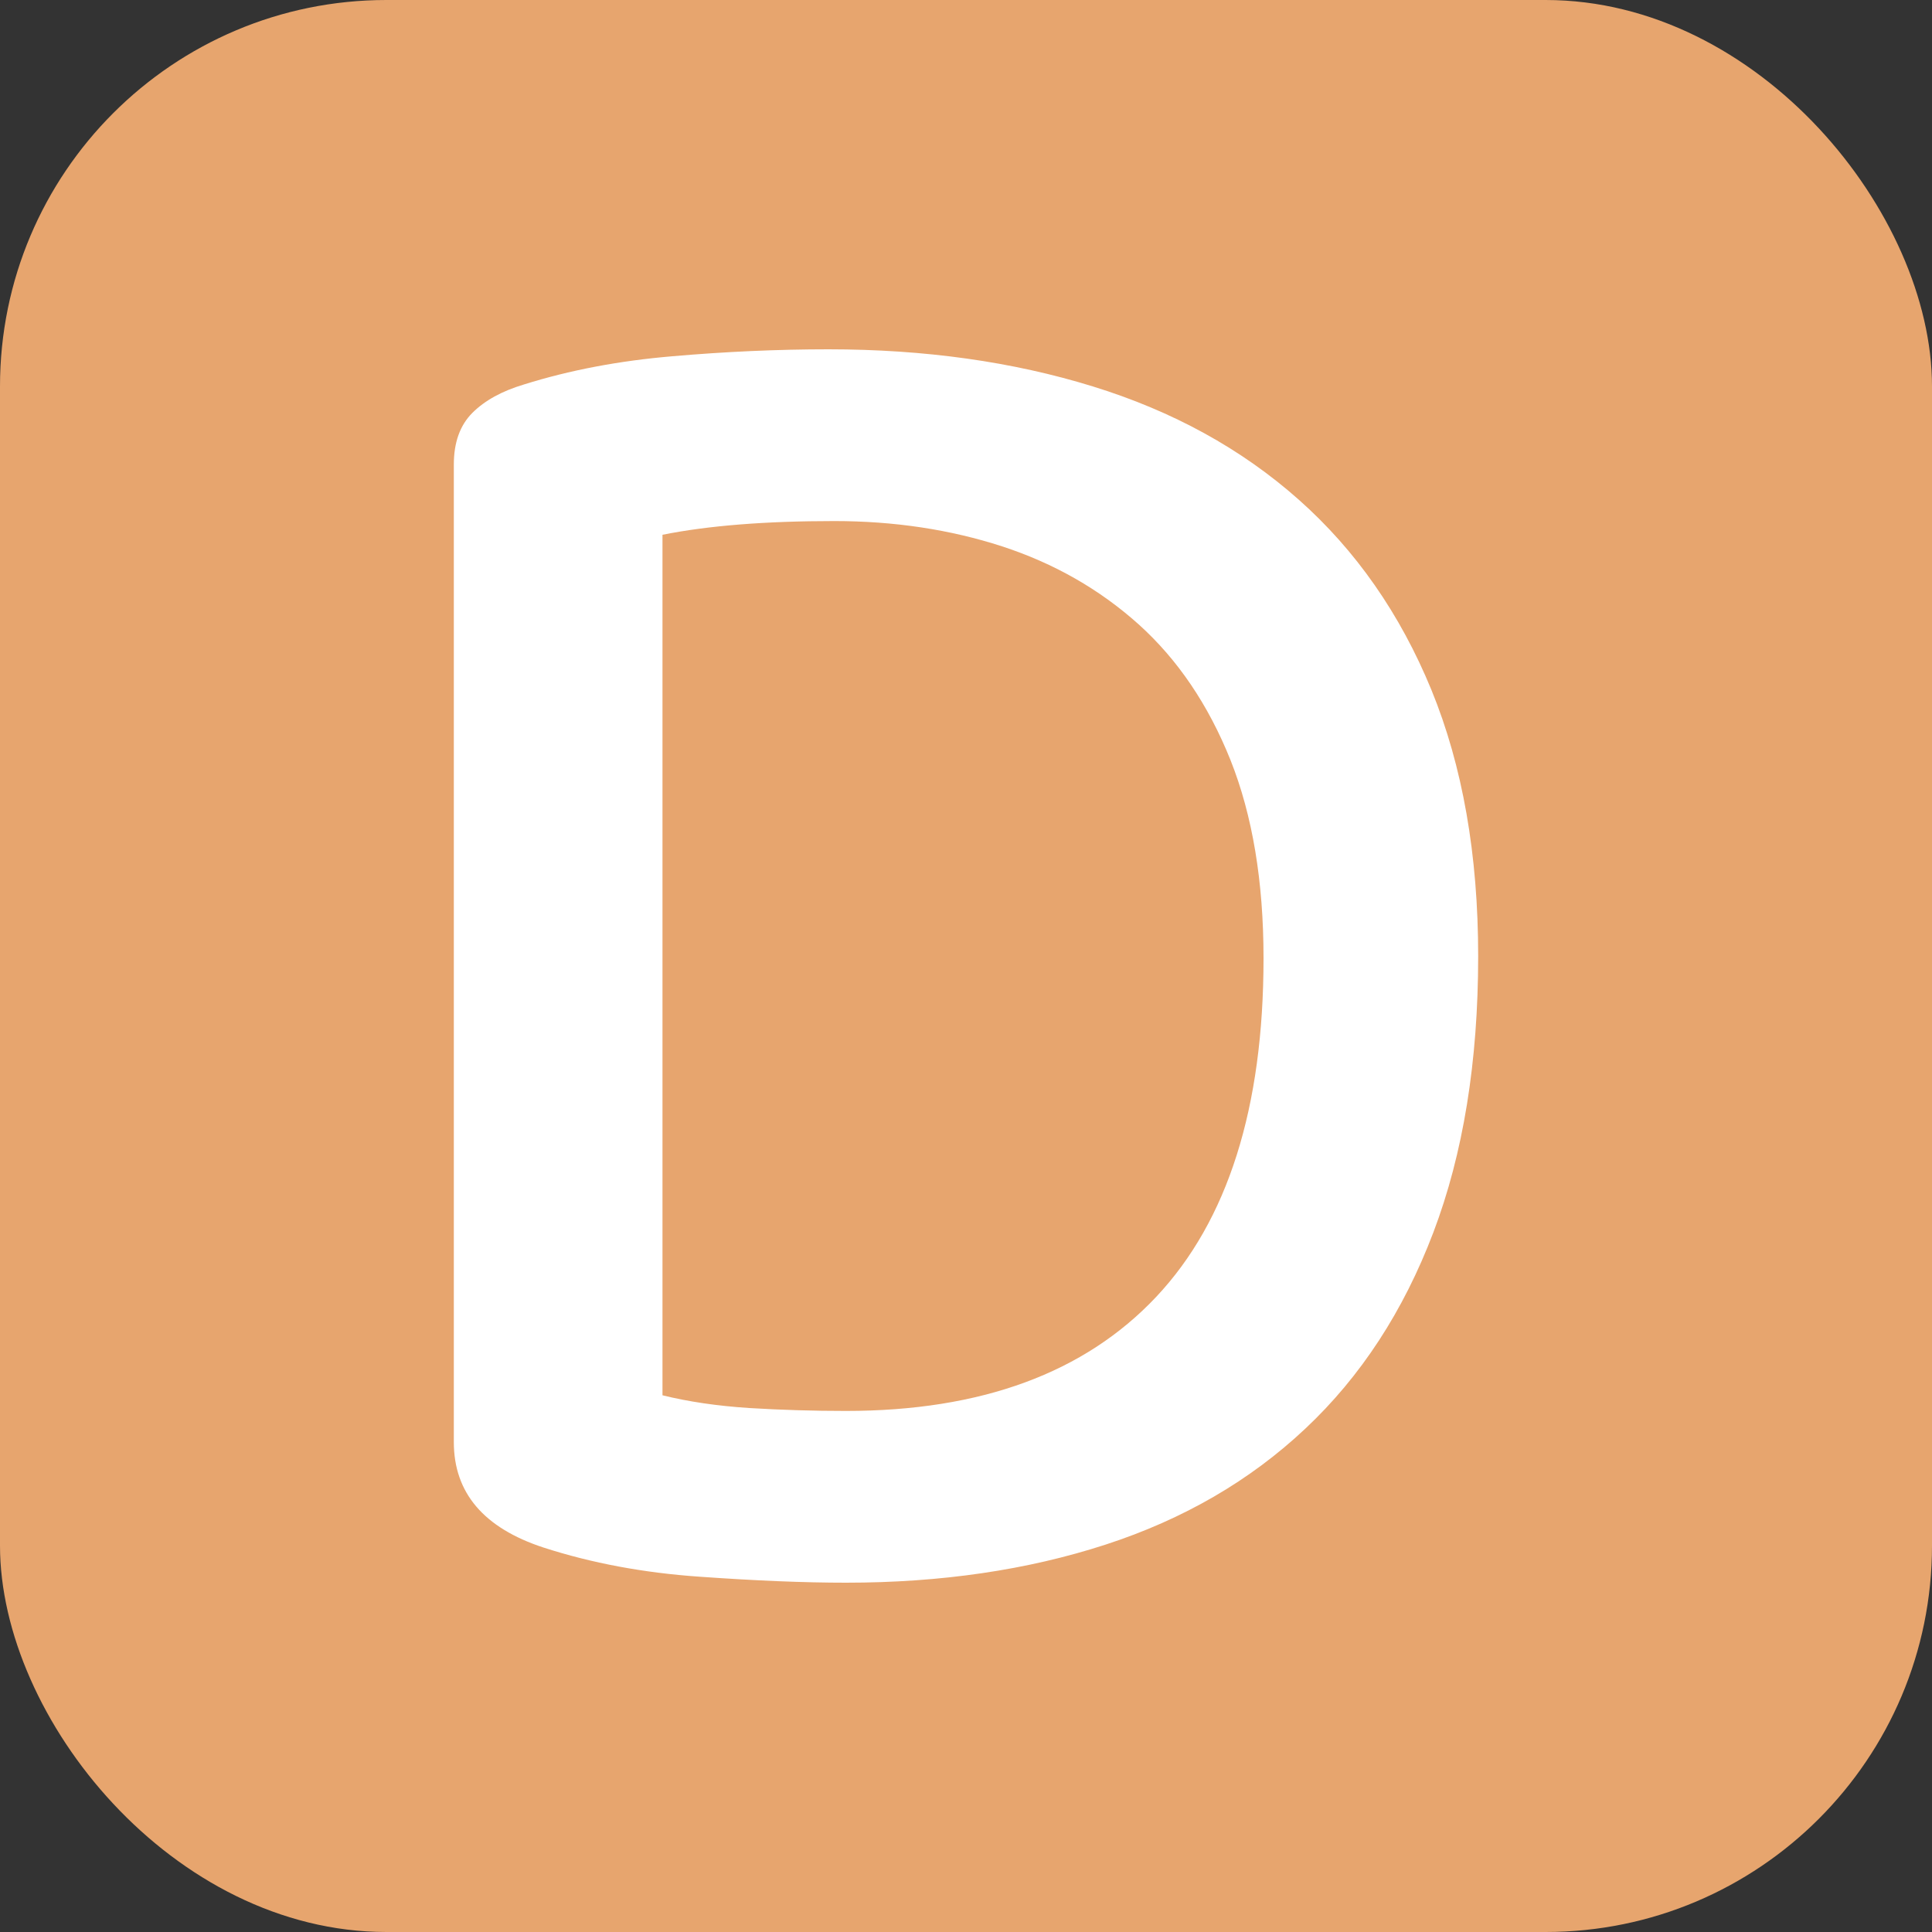
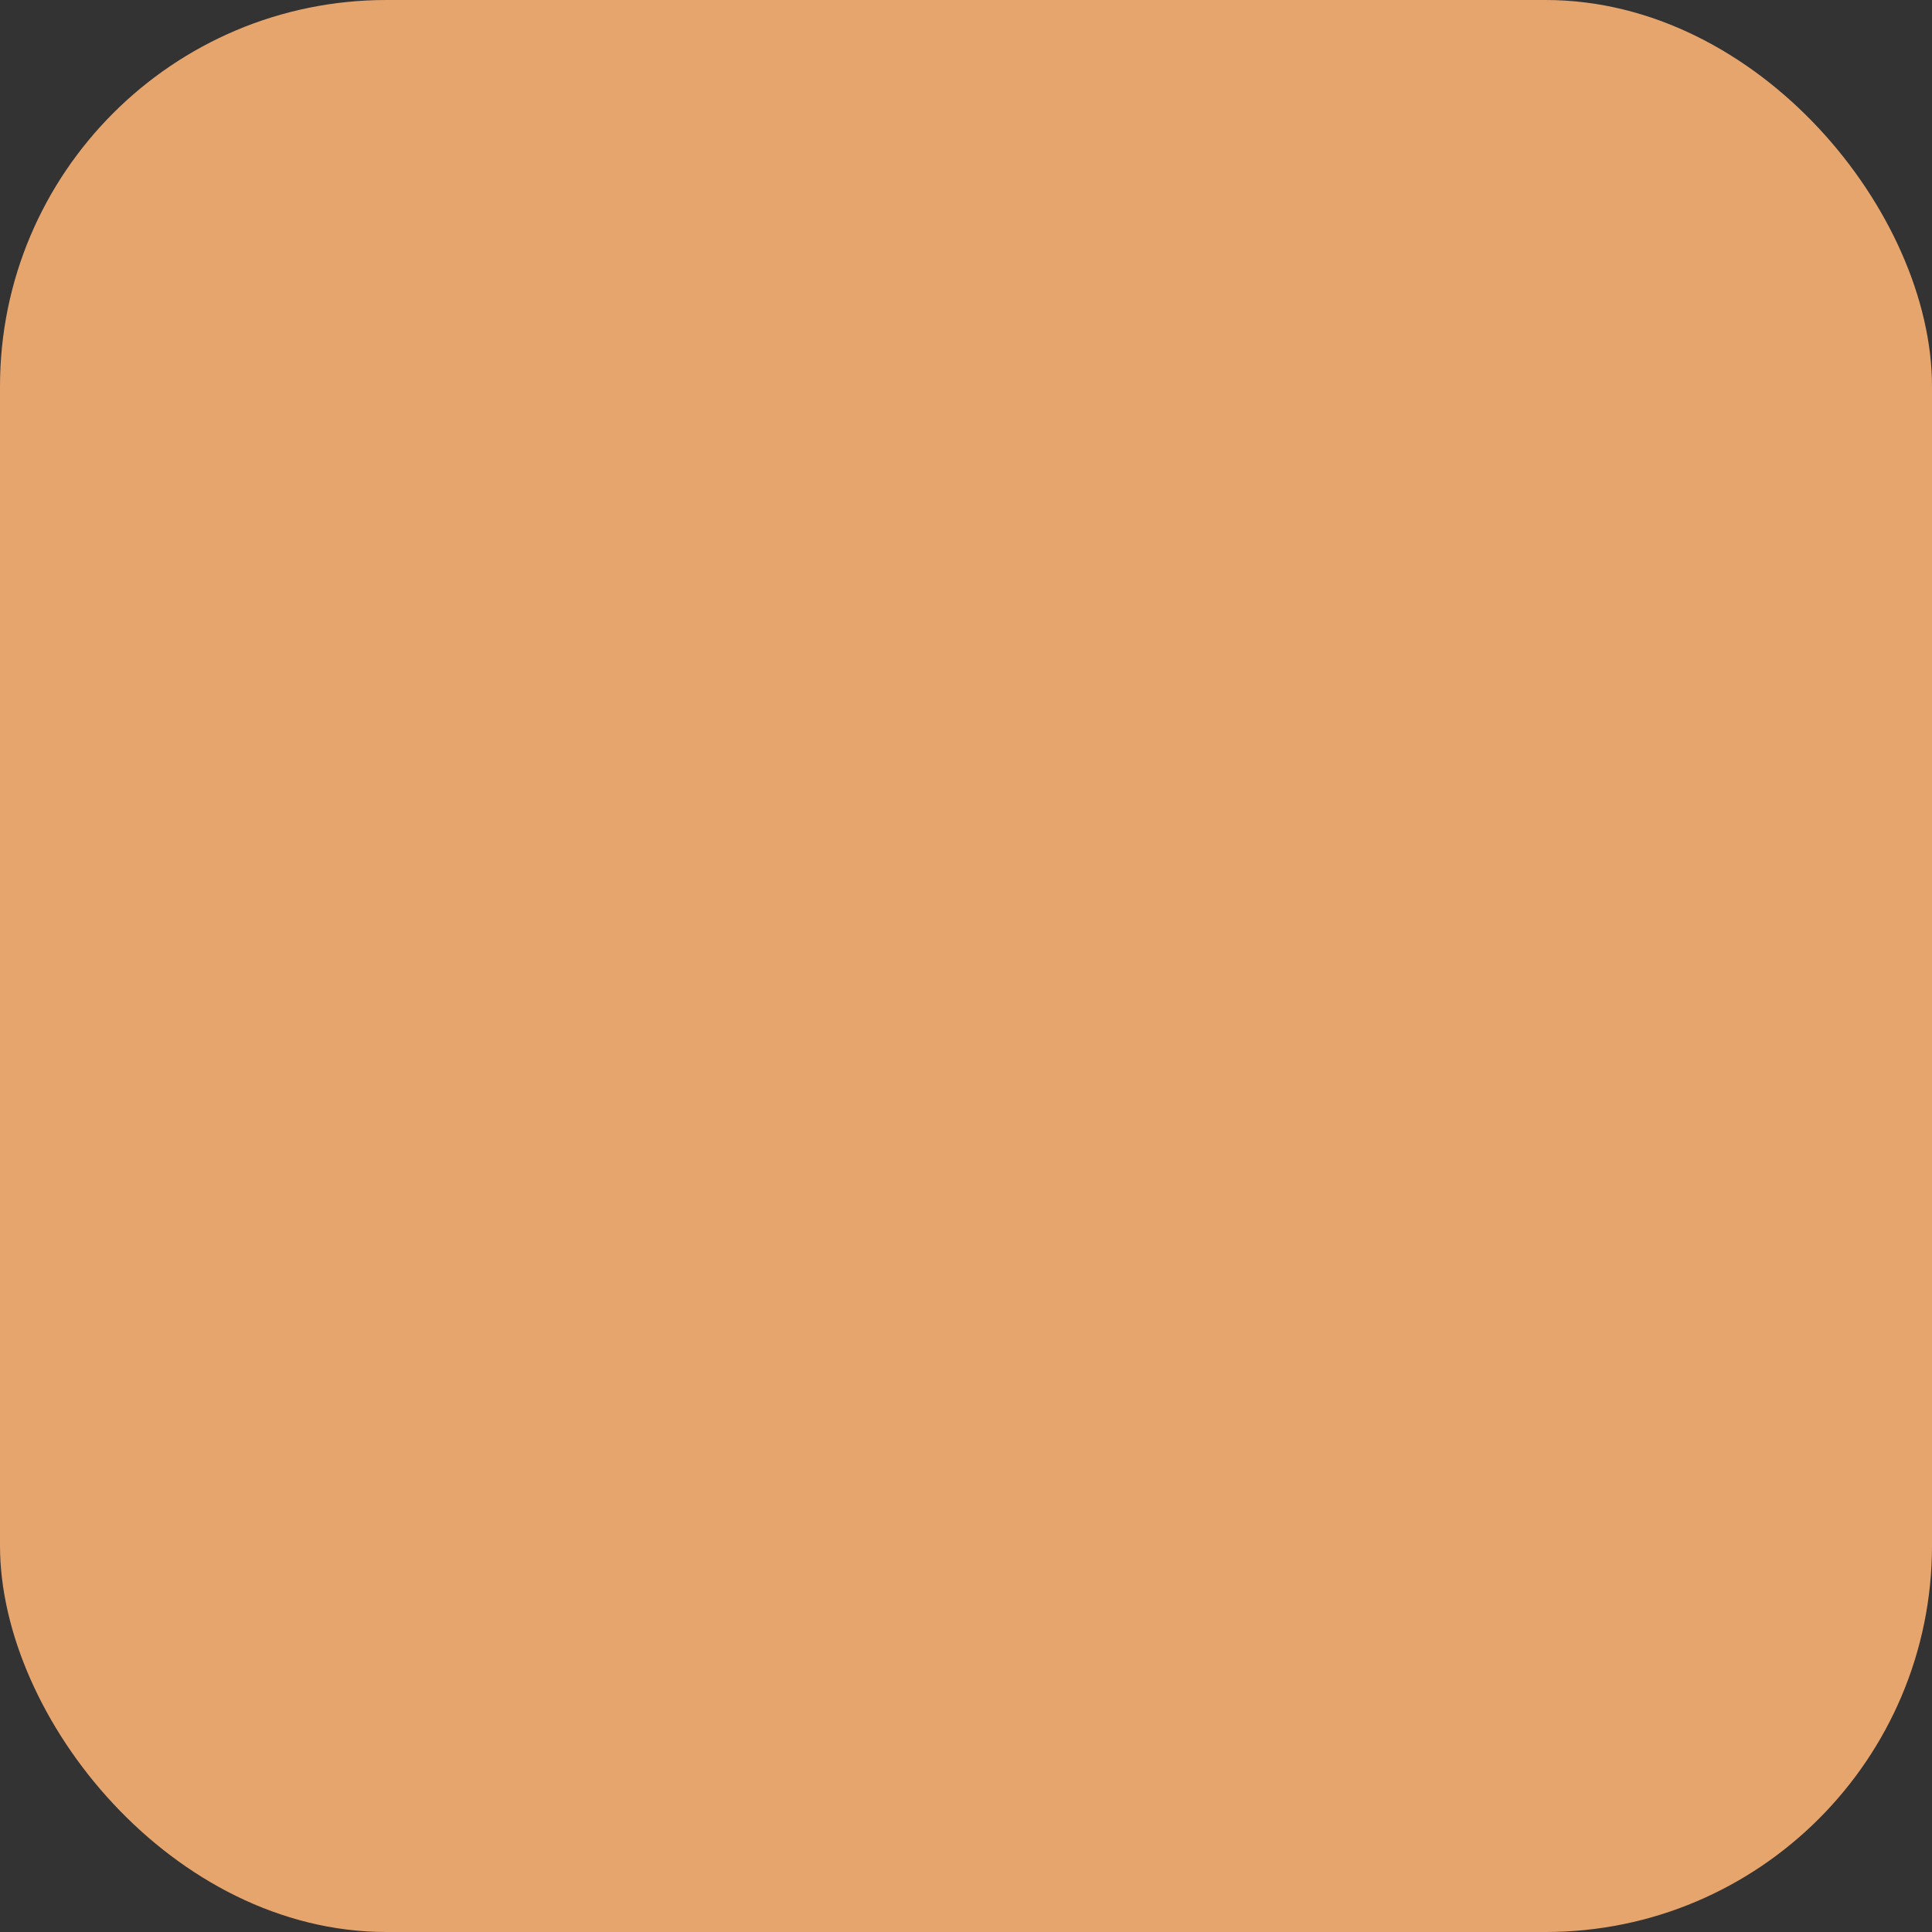
<svg xmlns="http://www.w3.org/2000/svg" width="256" height="256" viewBox="0 0 100 100">
  <rect x="0" y="0" width="100" height="100" fill="#333333" stroke="none" />
  <rect width="100" height="100" rx="20" fill="#e7a56e" />
-   <path d="M65.40 49.60L65.40 49.60Q65.40 43.64 63.69 39.34Q61.97 35.05 58.94 32.32Q55.91 29.60 51.87 28.28Q47.83 26.97 43.18 26.97L43.18 26.97Q37.83 26.97 34.29 27.68L34.29 27.68L34.29 72.22Q36.31 72.72 38.79 72.88Q41.26 73.03 43.79 73.03L43.79 73.03Q54.29 73.03 59.85 67.12Q65.40 61.21 65.40 49.60ZM76.51 49.49L76.51 49.49Q76.51 57.68 74.19 63.79Q71.87 69.90 67.57 73.94Q63.28 77.98 57.22 79.95Q51.16 81.92 43.79 81.92L43.79 81.92Q40.56 81.92 36.21 81.61Q31.87 81.31 28.13 80.10L28.13 80.10Q23.49 78.58 23.49 74.64L23.49 74.64L23.49 24.04Q23.49 22.33 24.45 21.37Q25.41 20.41 27.12 19.90L27.12 19.90Q30.66 18.79 34.80 18.44Q38.94 18.08 42.88 18.08L42.88 18.08Q50.35 18.08 56.56 20.00Q62.78 21.92 67.22 25.86Q71.66 29.80 74.09 35.71Q76.51 41.62 76.51 49.49Z" fill="#fff" />
</svg>